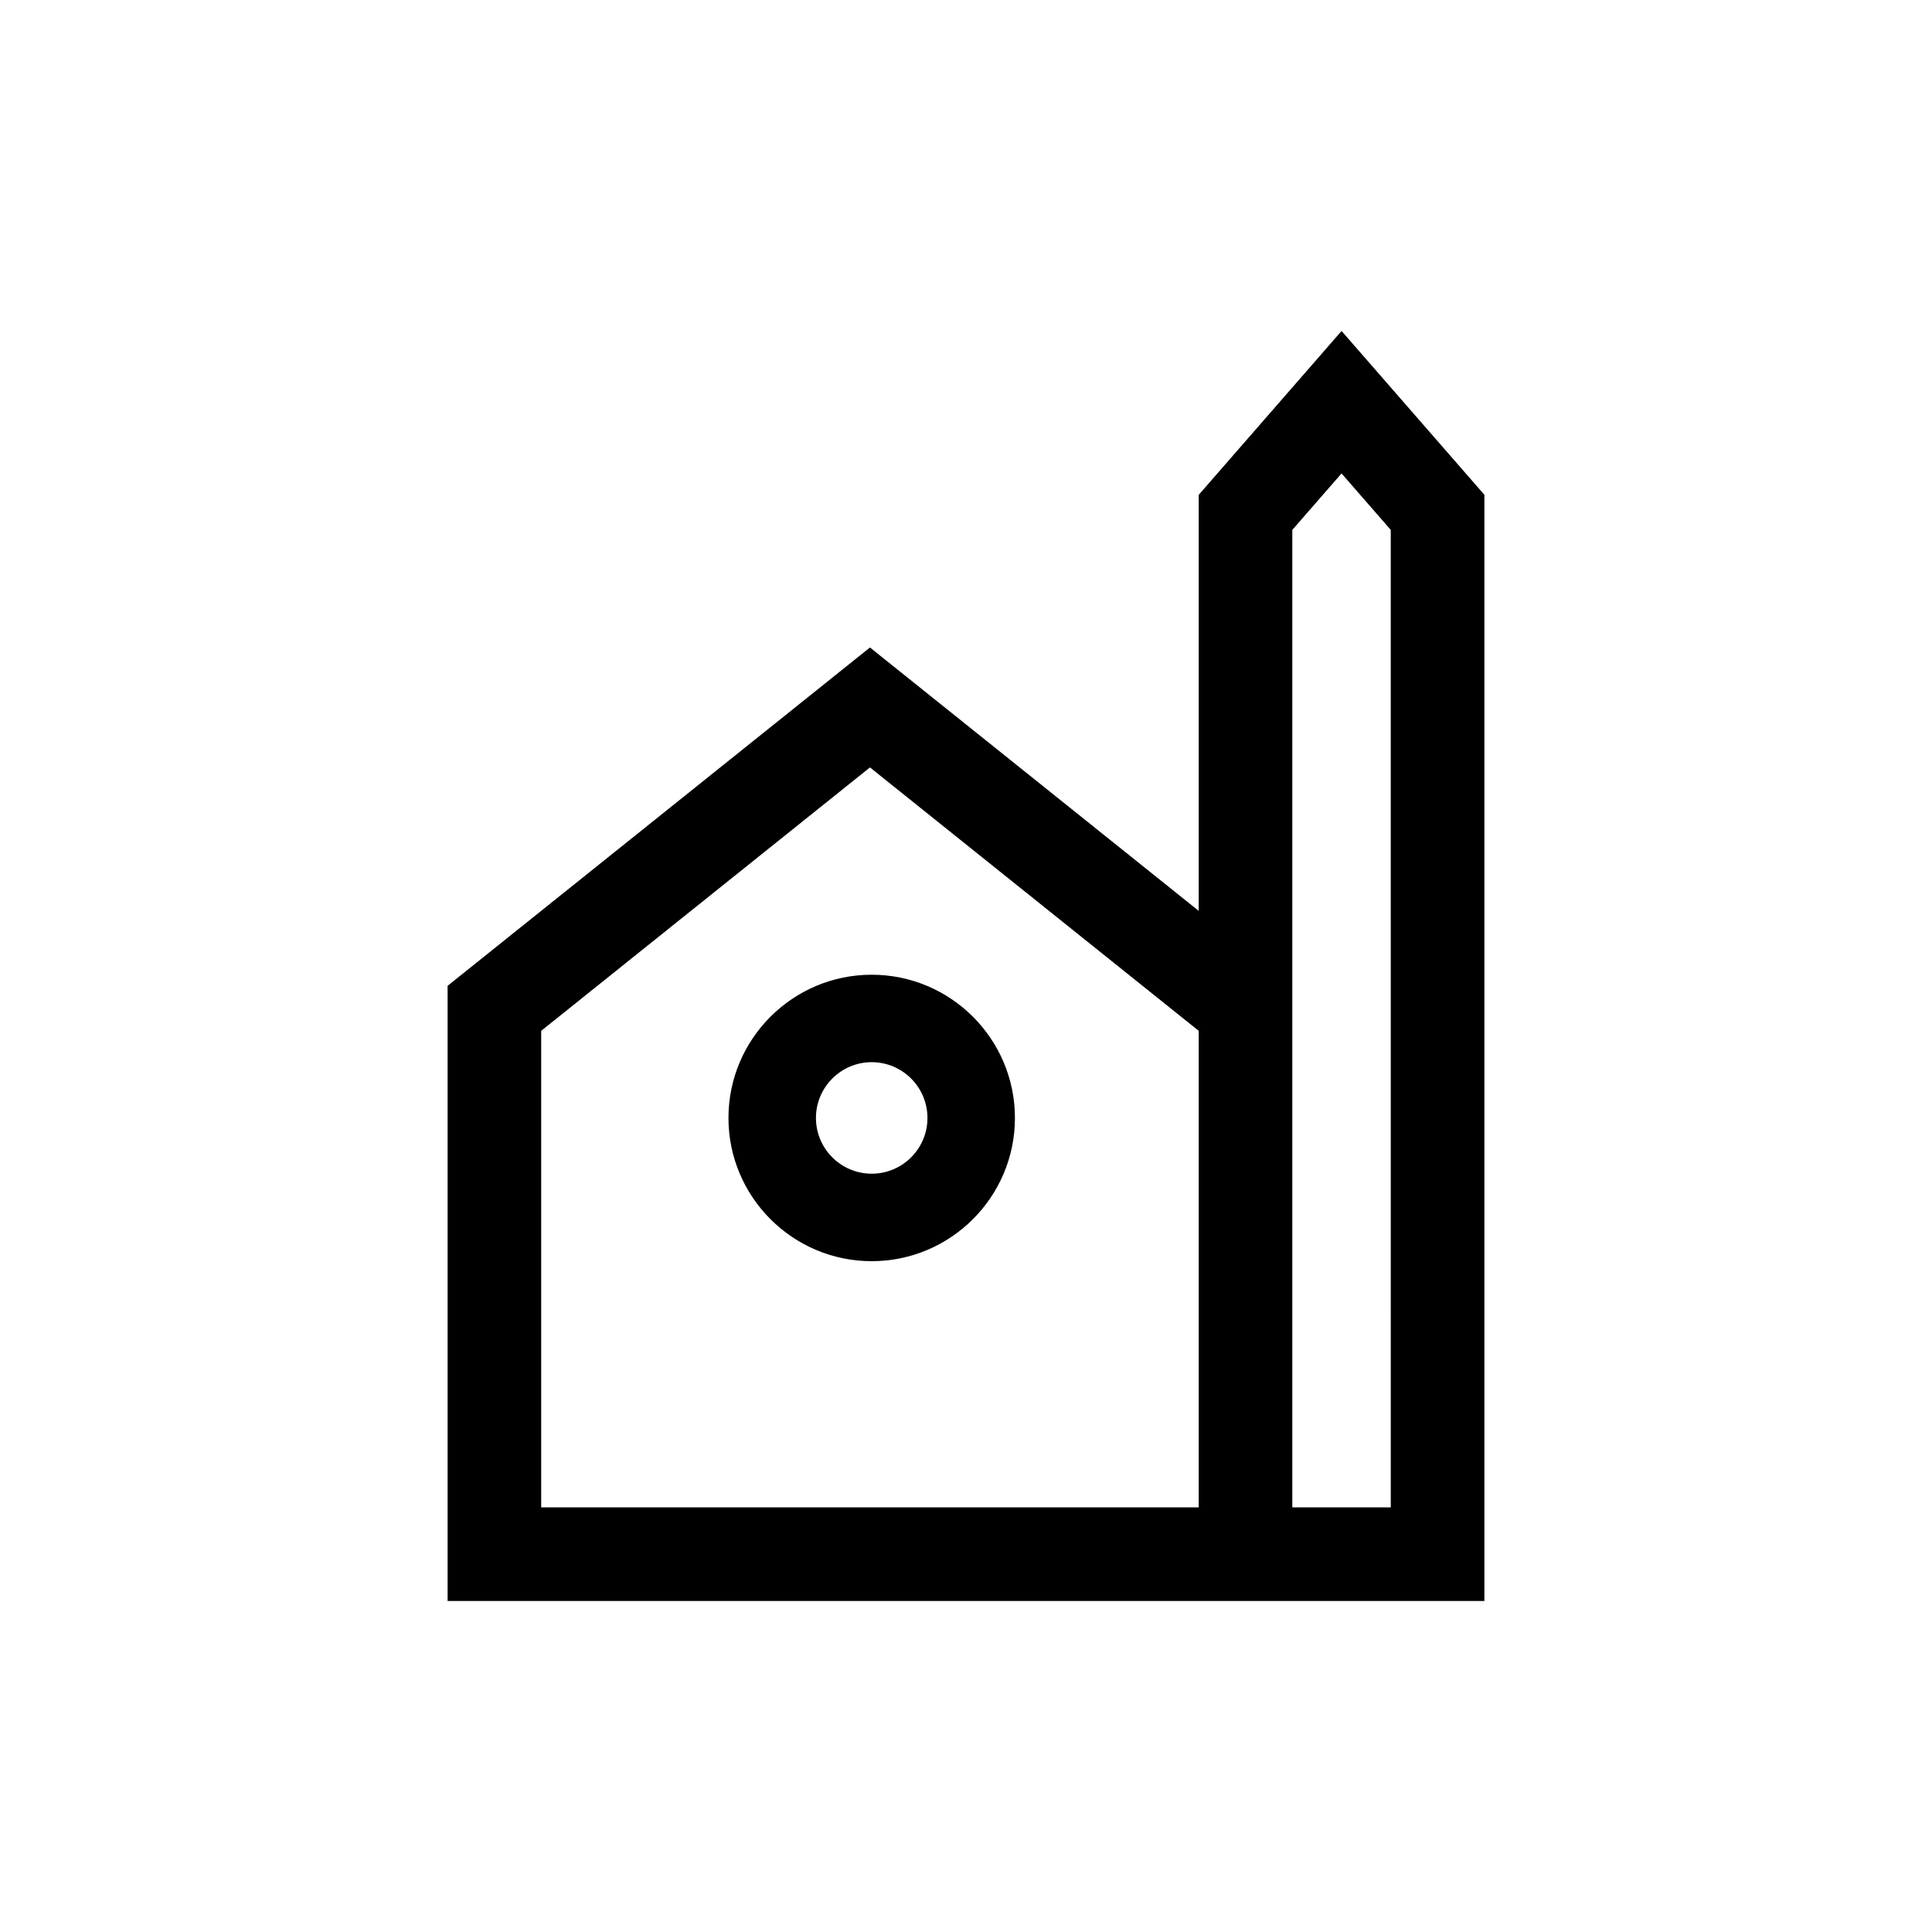
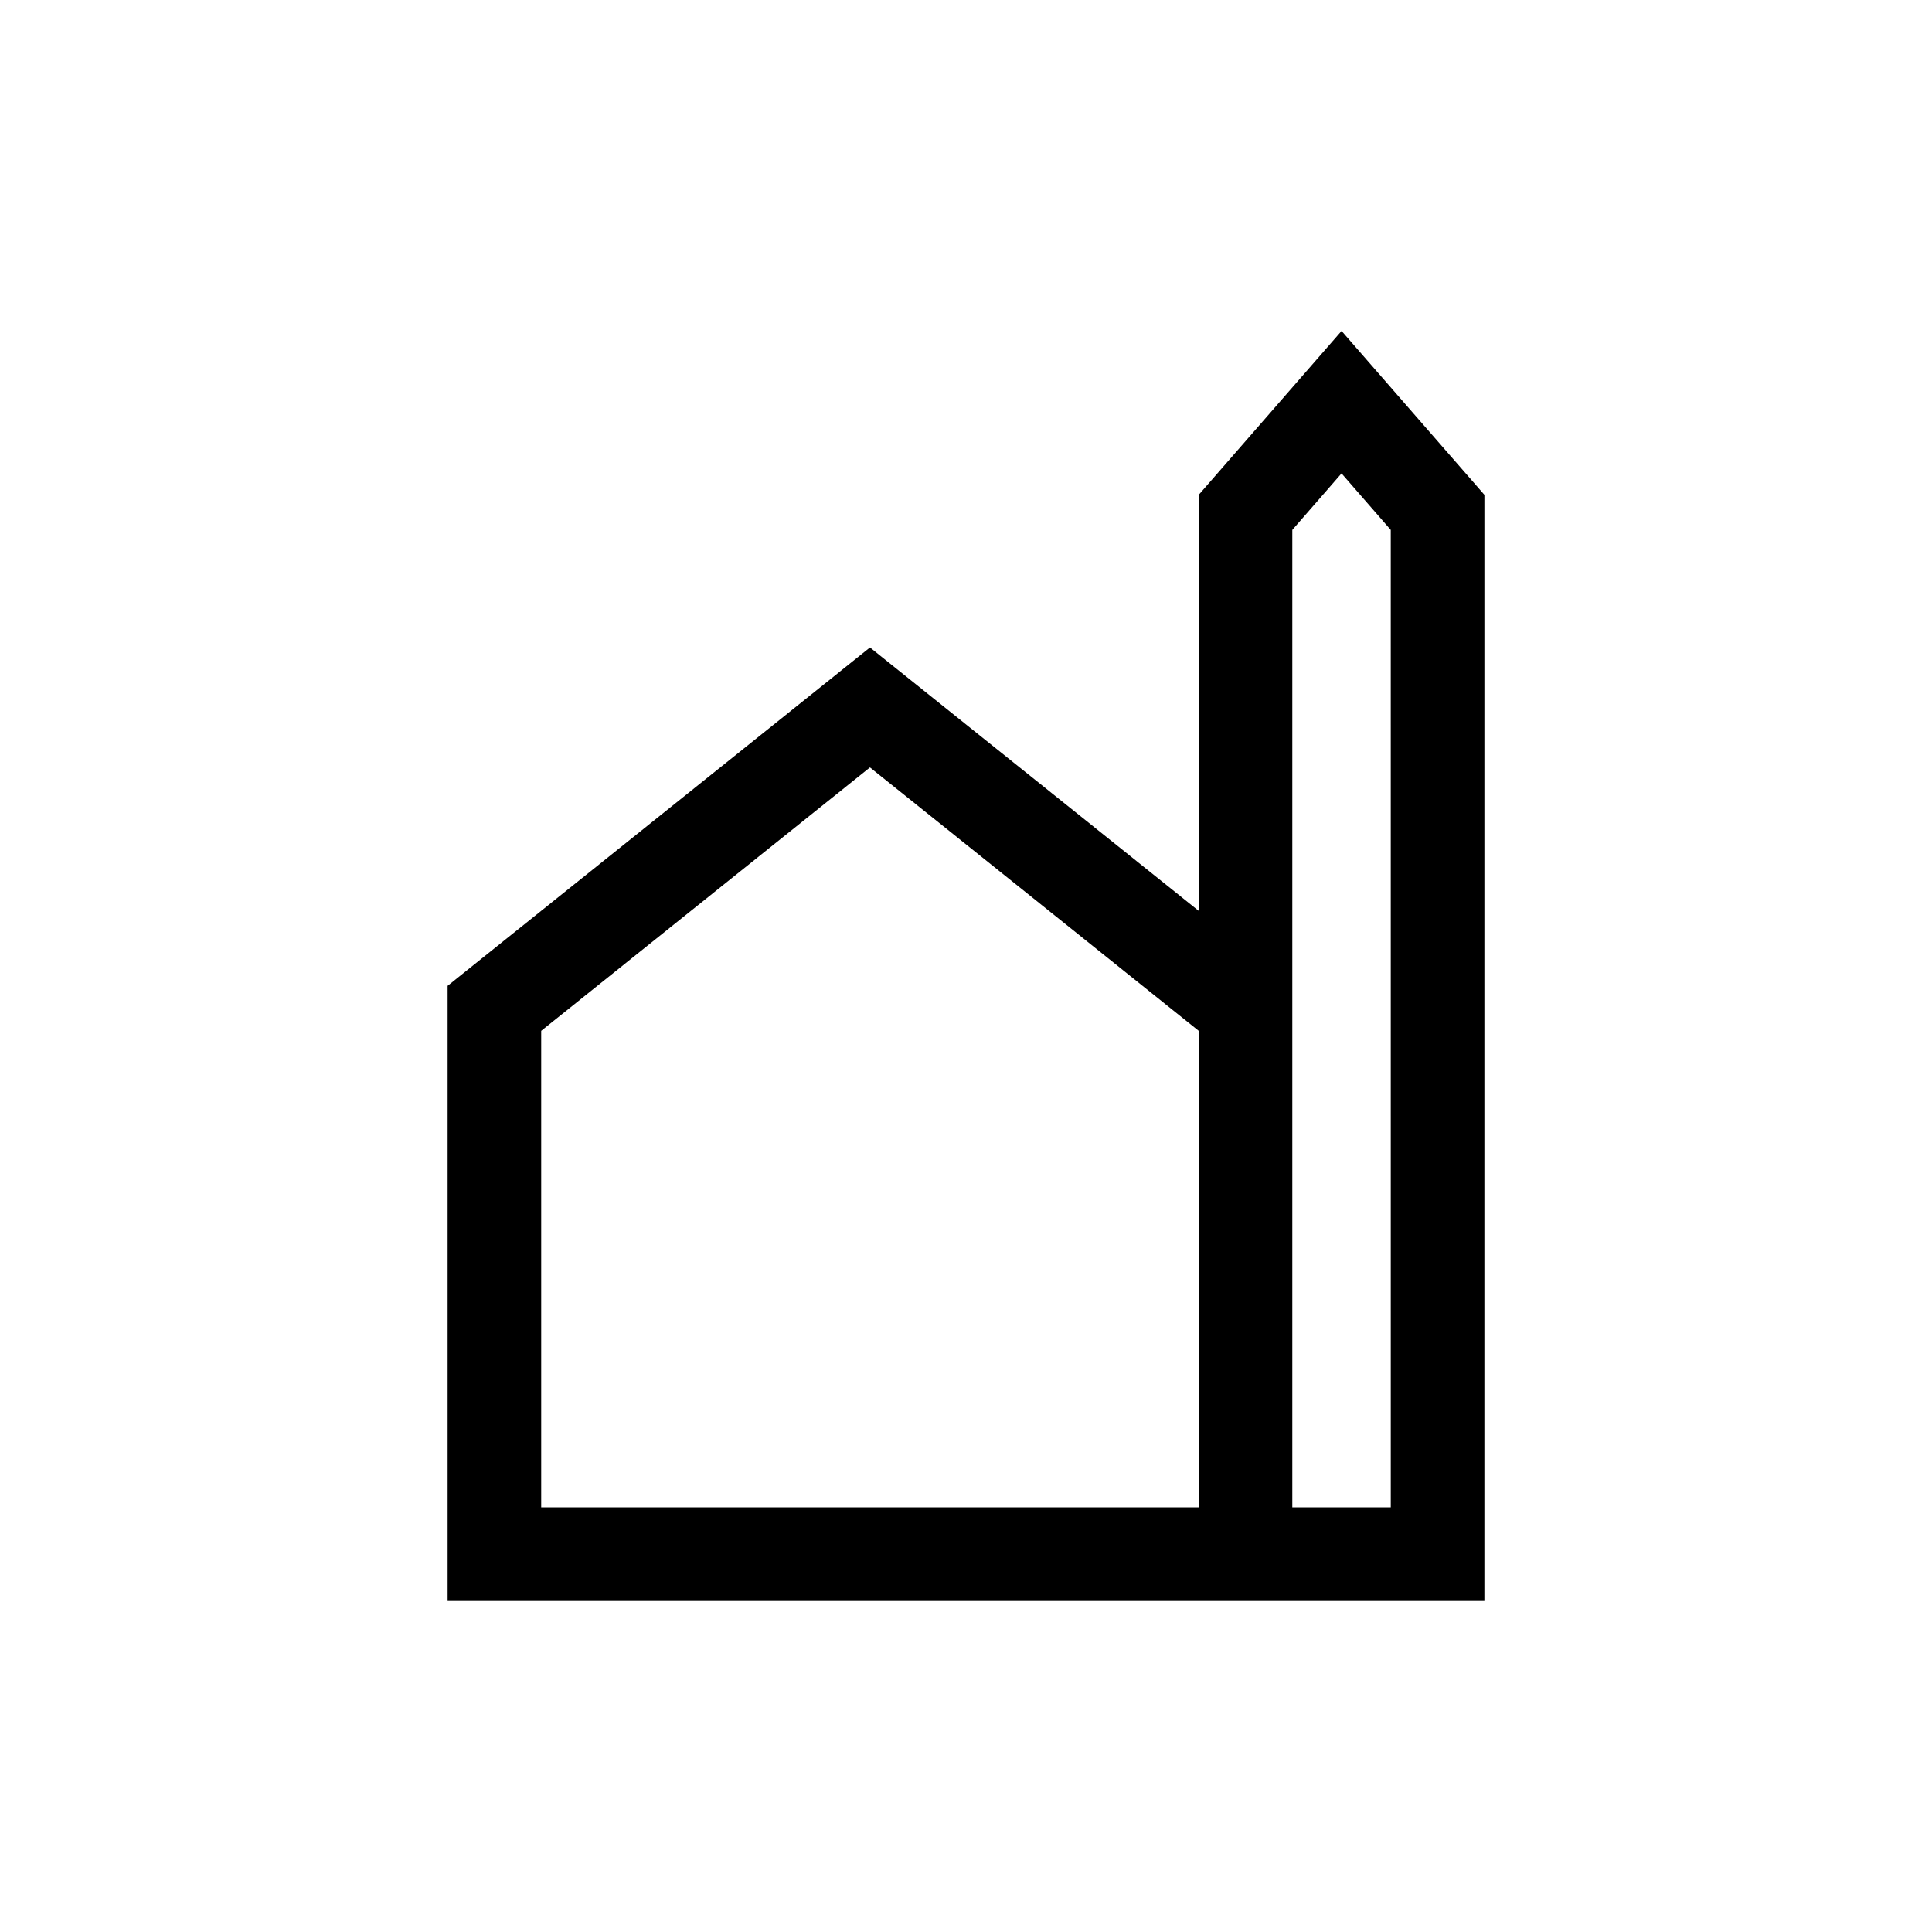
<svg xmlns="http://www.w3.org/2000/svg" fill="#000000" width="800px" height="800px" version="1.1" viewBox="144 144 512 512">
  <g>
    <path d="m499.53 231.71-37.859 43.43v110.25l-87.121-69.801-111.93 89.664v163.02h274.76l0.004-293.14zm-37.859 311.76h-174.25v-126.29l87.129-69.805 87.121 69.805zm50.902 0h-26.098v-259.04l13.047-14.969 13.043 14.969 0.004 259.04z" />
-     <path d="m337.05 440.27c0 20.926 17.027 37.957 37.961 37.957 20.926 0 37.957-17.027 37.957-37.957 0-20.934-17.027-37.957-37.957-37.957-20.93-0.004-37.961 17.016-37.961 37.957zm52.738 0c0 8.148-6.625 14.773-14.773 14.773-8.148 0-14.781-6.625-14.781-14.773s6.633-14.781 14.781-14.781c8.148 0 14.773 6.633 14.773 14.781z" />
  </g>
</svg>